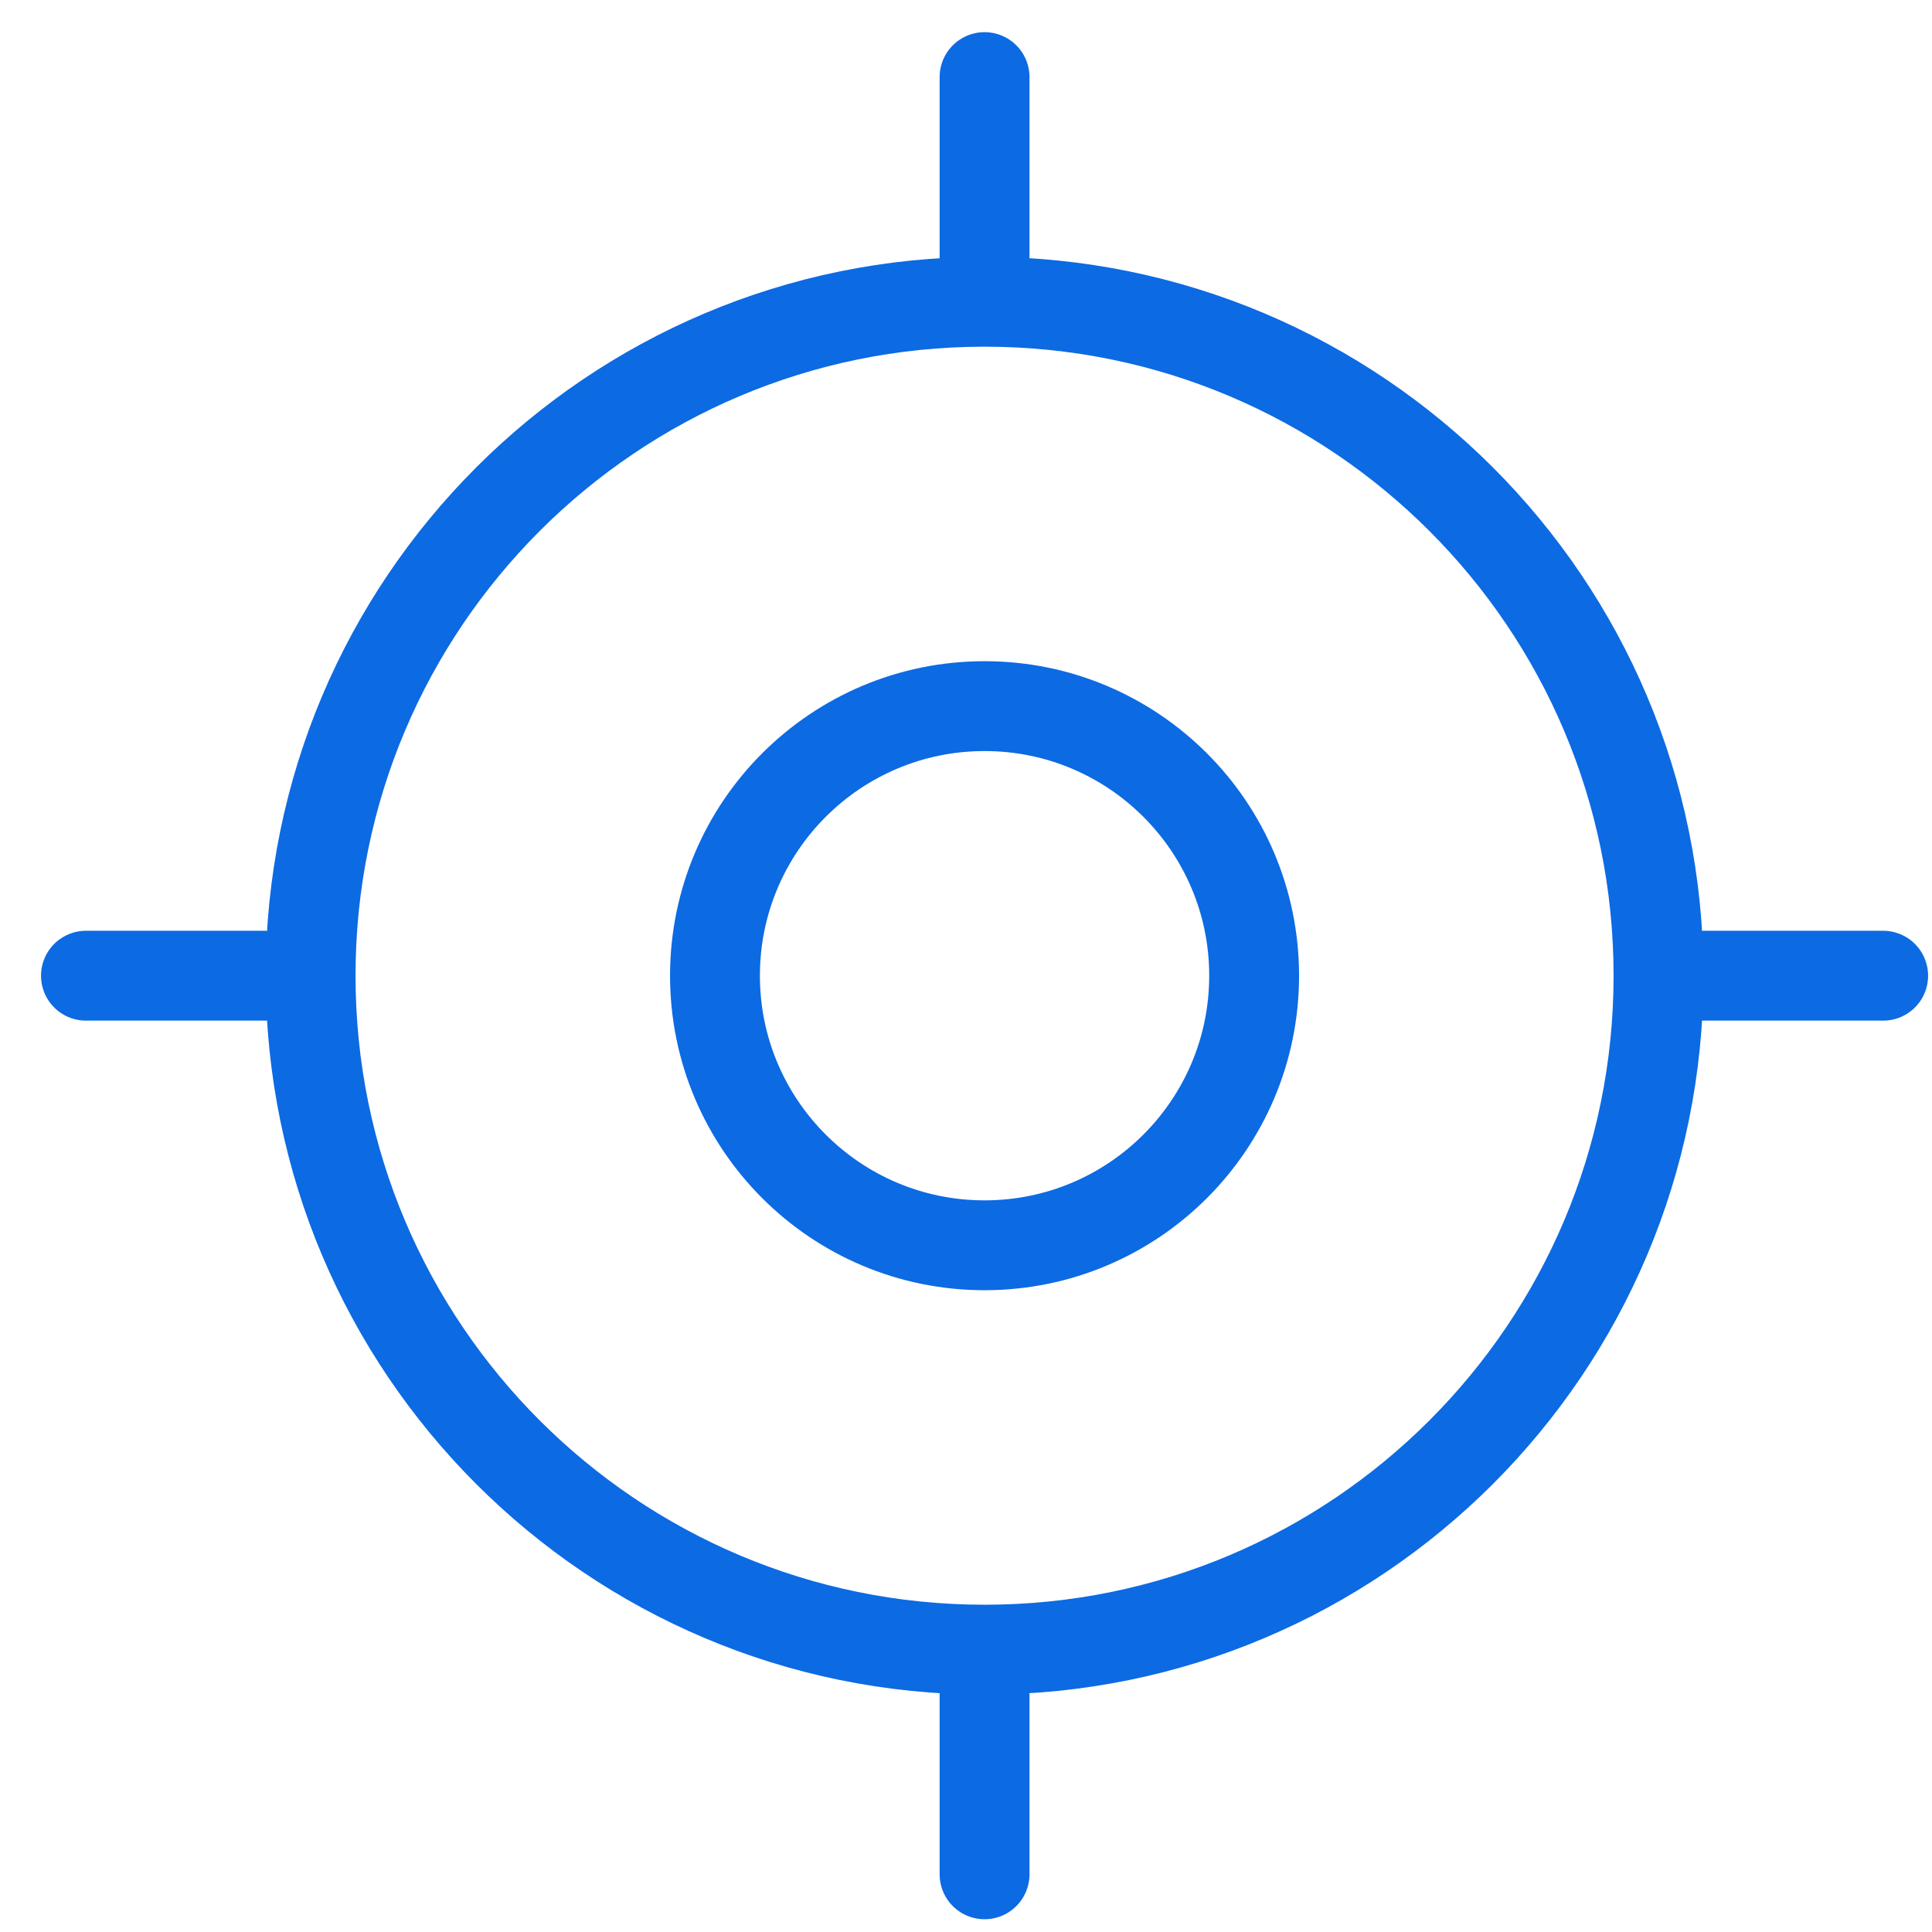
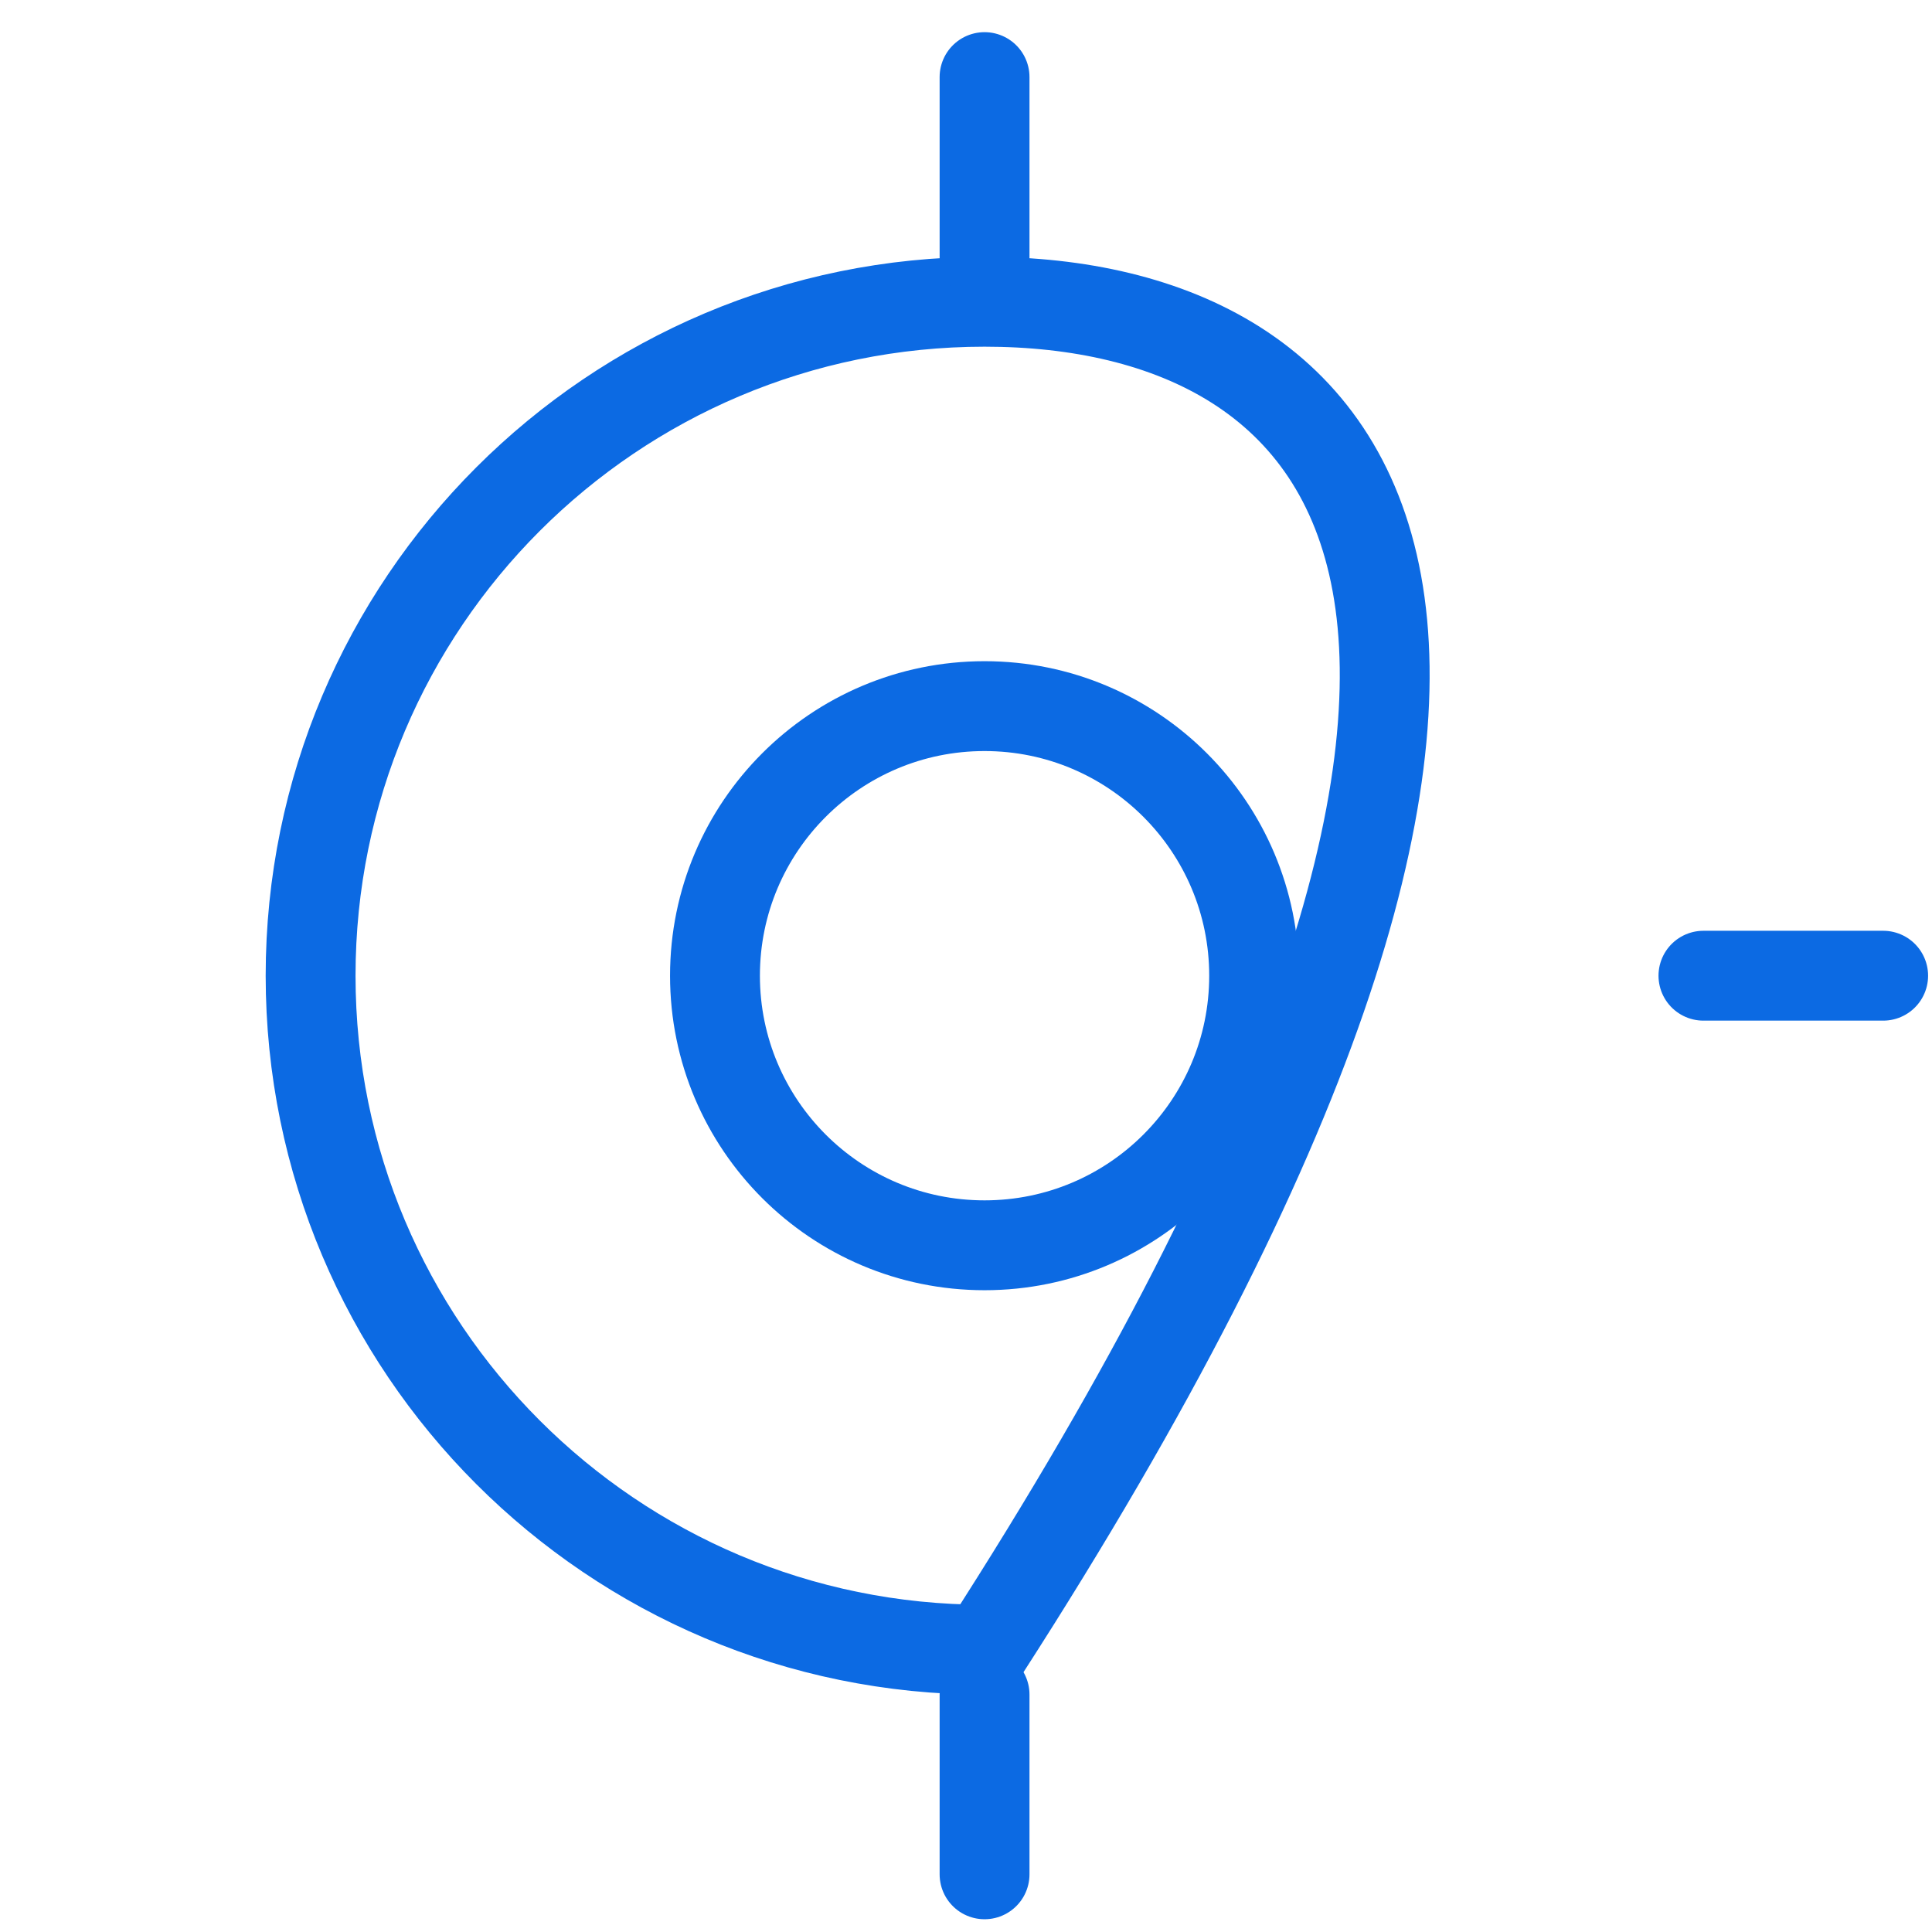
<svg xmlns="http://www.w3.org/2000/svg" width="43" height="43" viewBox="0 0 43 43" fill="none">
-   <path d="M21.913 36.716C30.197 36.716 36.913 30.001 36.913 21.716C36.913 13.432 30.197 6.716 21.913 6.716C13.629 6.716 6.913 13.432 6.913 21.716C6.913 30.001 13.629 36.716 21.913 36.716Z" stroke="#0C6AE3" stroke-width="2" stroke-linecap="round" stroke-linejoin="round" />
+   <path d="M21.913 36.716C36.913 13.432 30.197 6.716 21.913 6.716C13.629 6.716 6.913 13.432 6.913 21.716C6.913 30.001 13.629 36.716 21.913 36.716Z" stroke="#0C6AE3" stroke-width="2" stroke-linecap="round" stroke-linejoin="round" />
  <path d="M21.913 27.716C25.227 27.716 27.913 25.03 27.913 21.716C27.913 18.403 25.227 15.716 21.913 15.716C18.599 15.716 15.913 18.403 15.913 21.716C15.913 25.03 18.599 27.716 21.913 27.716Z" stroke="#0C6AE3" stroke-width="2" stroke-linecap="round" stroke-linejoin="round" />
  <path d="M21.913 5.716V1.716" stroke="#0C6AE3" stroke-width="2" stroke-linecap="round" stroke-linejoin="round" />
-   <path d="M5.913 21.716H1.913" stroke="#0C6AE3" stroke-width="2" stroke-linecap="round" stroke-linejoin="round" />
  <path d="M21.913 37.716V41.716" stroke="#0C6AE3" stroke-width="2" stroke-linecap="round" stroke-linejoin="round" />
  <path d="M37.913 21.716H41.913" stroke="#0C6AE3" stroke-width="2" stroke-linecap="round" stroke-linejoin="round" />
</svg>